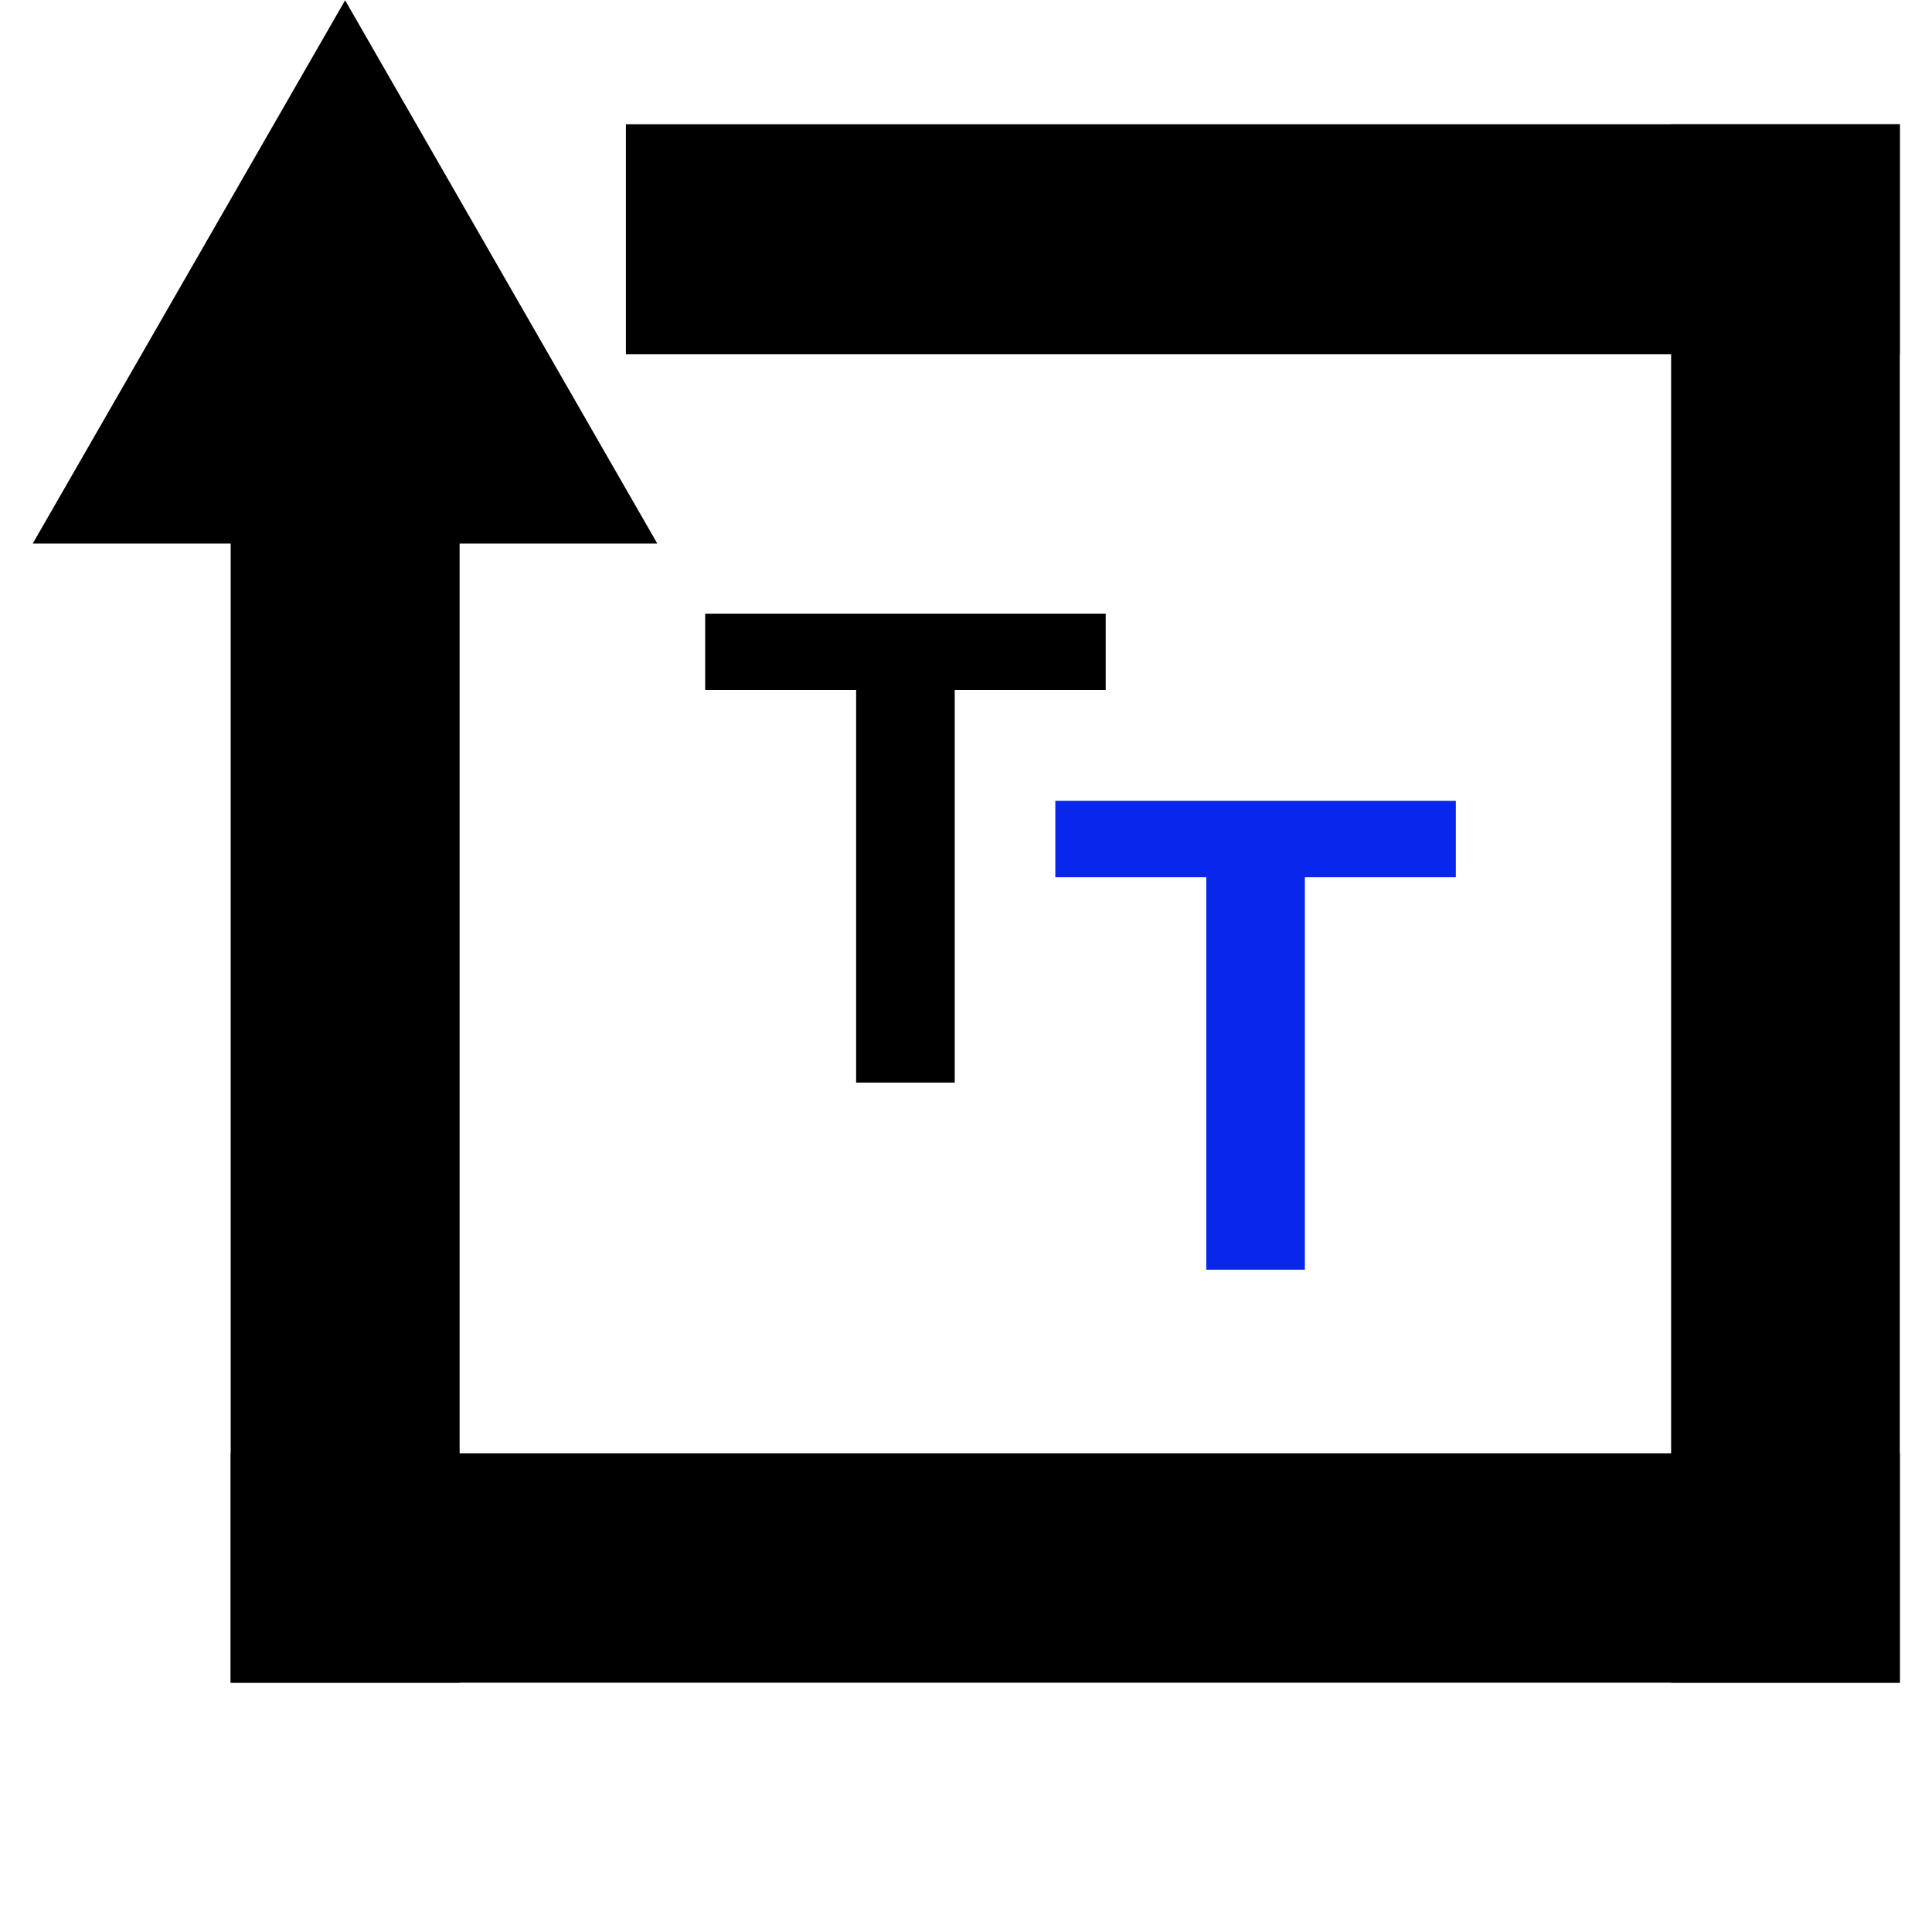
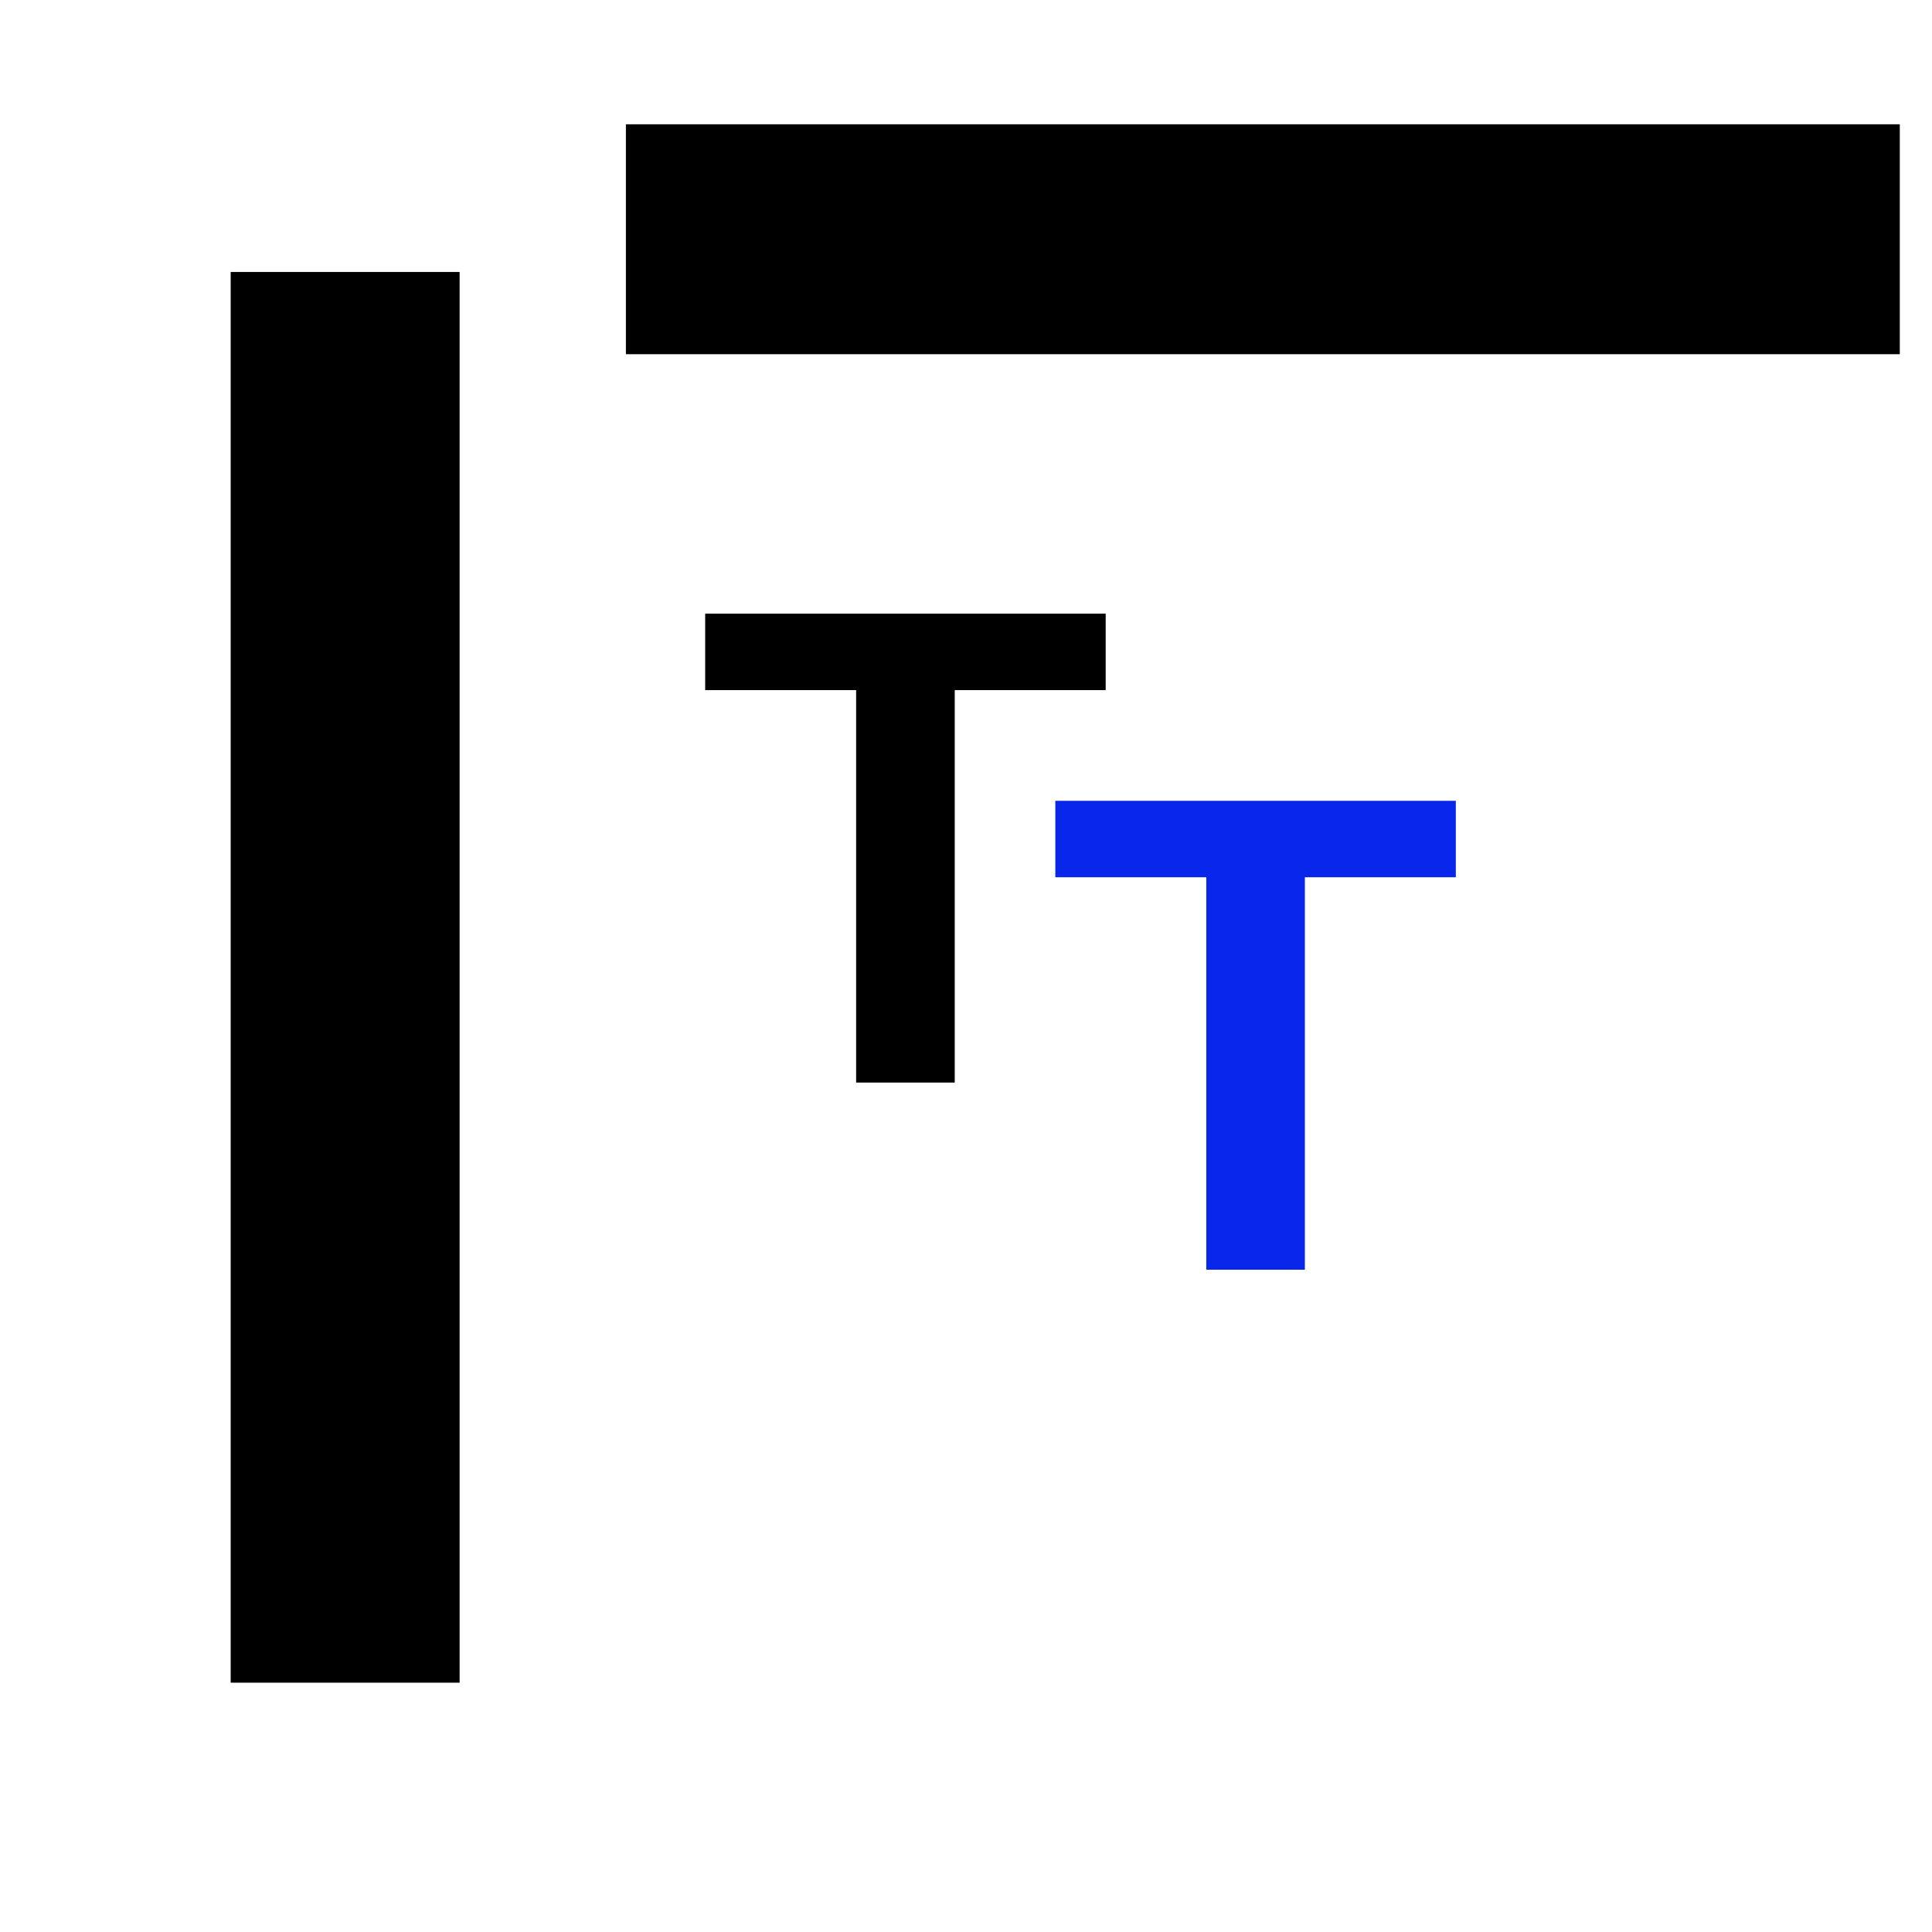
<svg xmlns="http://www.w3.org/2000/svg" width="60" zoomAndPan="magnify" viewBox="0 0 30 30" height="60" preserveAspectRatio="xMidYMid meet" version="1.0">
  <defs>
    <g />
    <clipPath id="00478a00be">
      <path d="M 0.484 0 L 11 0 L 11 9 L 0.484 9 Z M 0.484 0 " clip-rule="nonzero" />
    </clipPath>
    <clipPath id="320d9d3ba2">
      <path d="M 9 1 L 29.516 1 L 29.516 6 L 9 6 Z M 9 1 " clip-rule="nonzero" />
    </clipPath>
    <clipPath id="d6f010d453">
      <path d="M 25 1 L 29.516 1 L 29.516 26.129 L 25 26.129 Z M 25 1 " clip-rule="nonzero" />
    </clipPath>
    <clipPath id="7376a3eb4a">
      <path d="M 3 22 L 29.516 22 L 29.516 26.129 L 3 26.129 Z M 3 22 " clip-rule="nonzero" />
    </clipPath>
    <clipPath id="30d587def4">
      <path d="M 3 4 L 8 4 L 8 26.129 L 3 26.129 Z M 3 4 " clip-rule="nonzero" />
    </clipPath>
  </defs>
  <g clip-path="url(#00478a00be)">
-     <path fill="#000000" d="M 5.359 0.004 L 0.508 8.441 L 10.207 8.441 L 5.359 0.004 L 0.508 8.441 L 10.207 8.441 " fill-opacity="1" fill-rule="nonzero" />
-   </g>
+     </g>
  <g clip-path="url(#320d9d3ba2)">
    <path fill="#000000" d="M 29.5 5.5 L 9.719 5.5 L 9.719 1.93 L 29.5 1.93 L 29.5 5.5 " fill-opacity="1" fill-rule="nonzero" />
  </g>
  <g clip-path="url(#d6f010d453)">
-     <path fill="#000000" d="M 29.5 26.137 L 25.949 26.137 L 25.949 1.93 L 29.5 1.93 L 29.5 26.137 " fill-opacity="1" fill-rule="nonzero" />
-   </g>
+     </g>
  <g clip-path="url(#7376a3eb4a)">
-     <path fill="#000000" d="M 3.582 26.137 L 29.5 26.137 L 29.5 22.566 L 3.582 22.566 L 3.582 26.137 " fill-opacity="1" fill-rule="nonzero" />
-   </g>
+     </g>
  <g clip-path="url(#30d587def4)">
    <path fill="#000000" d="M 7.137 4.223 L 3.582 4.223 L 3.582 26.137 L 7.137 26.137 L 7.137 4.223 " fill-opacity="1" fill-rule="nonzero" />
  </g>
  <g fill="#000000" fill-opacity="1">
    <g transform="translate(10.825, 16.81)">
      <g>
        <path d="M 4 -6.094 L 4 0 L 2.469 0 L 2.469 -6.094 L 0.125 -6.094 L 0.125 -7.281 L 6.344 -7.281 L 6.344 -6.094 Z M 4 -6.094 " />
      </g>
    </g>
  </g>
  <g fill="#0927eb" fill-opacity="1">
    <g transform="translate(16.262, 19.716)">
      <g>
        <path d="M 4 -6.094 L 4 0 L 2.469 0 L 2.469 -6.094 L 0.125 -6.094 L 0.125 -7.281 L 6.344 -7.281 L 6.344 -6.094 Z M 4 -6.094 " />
      </g>
    </g>
  </g>
</svg>